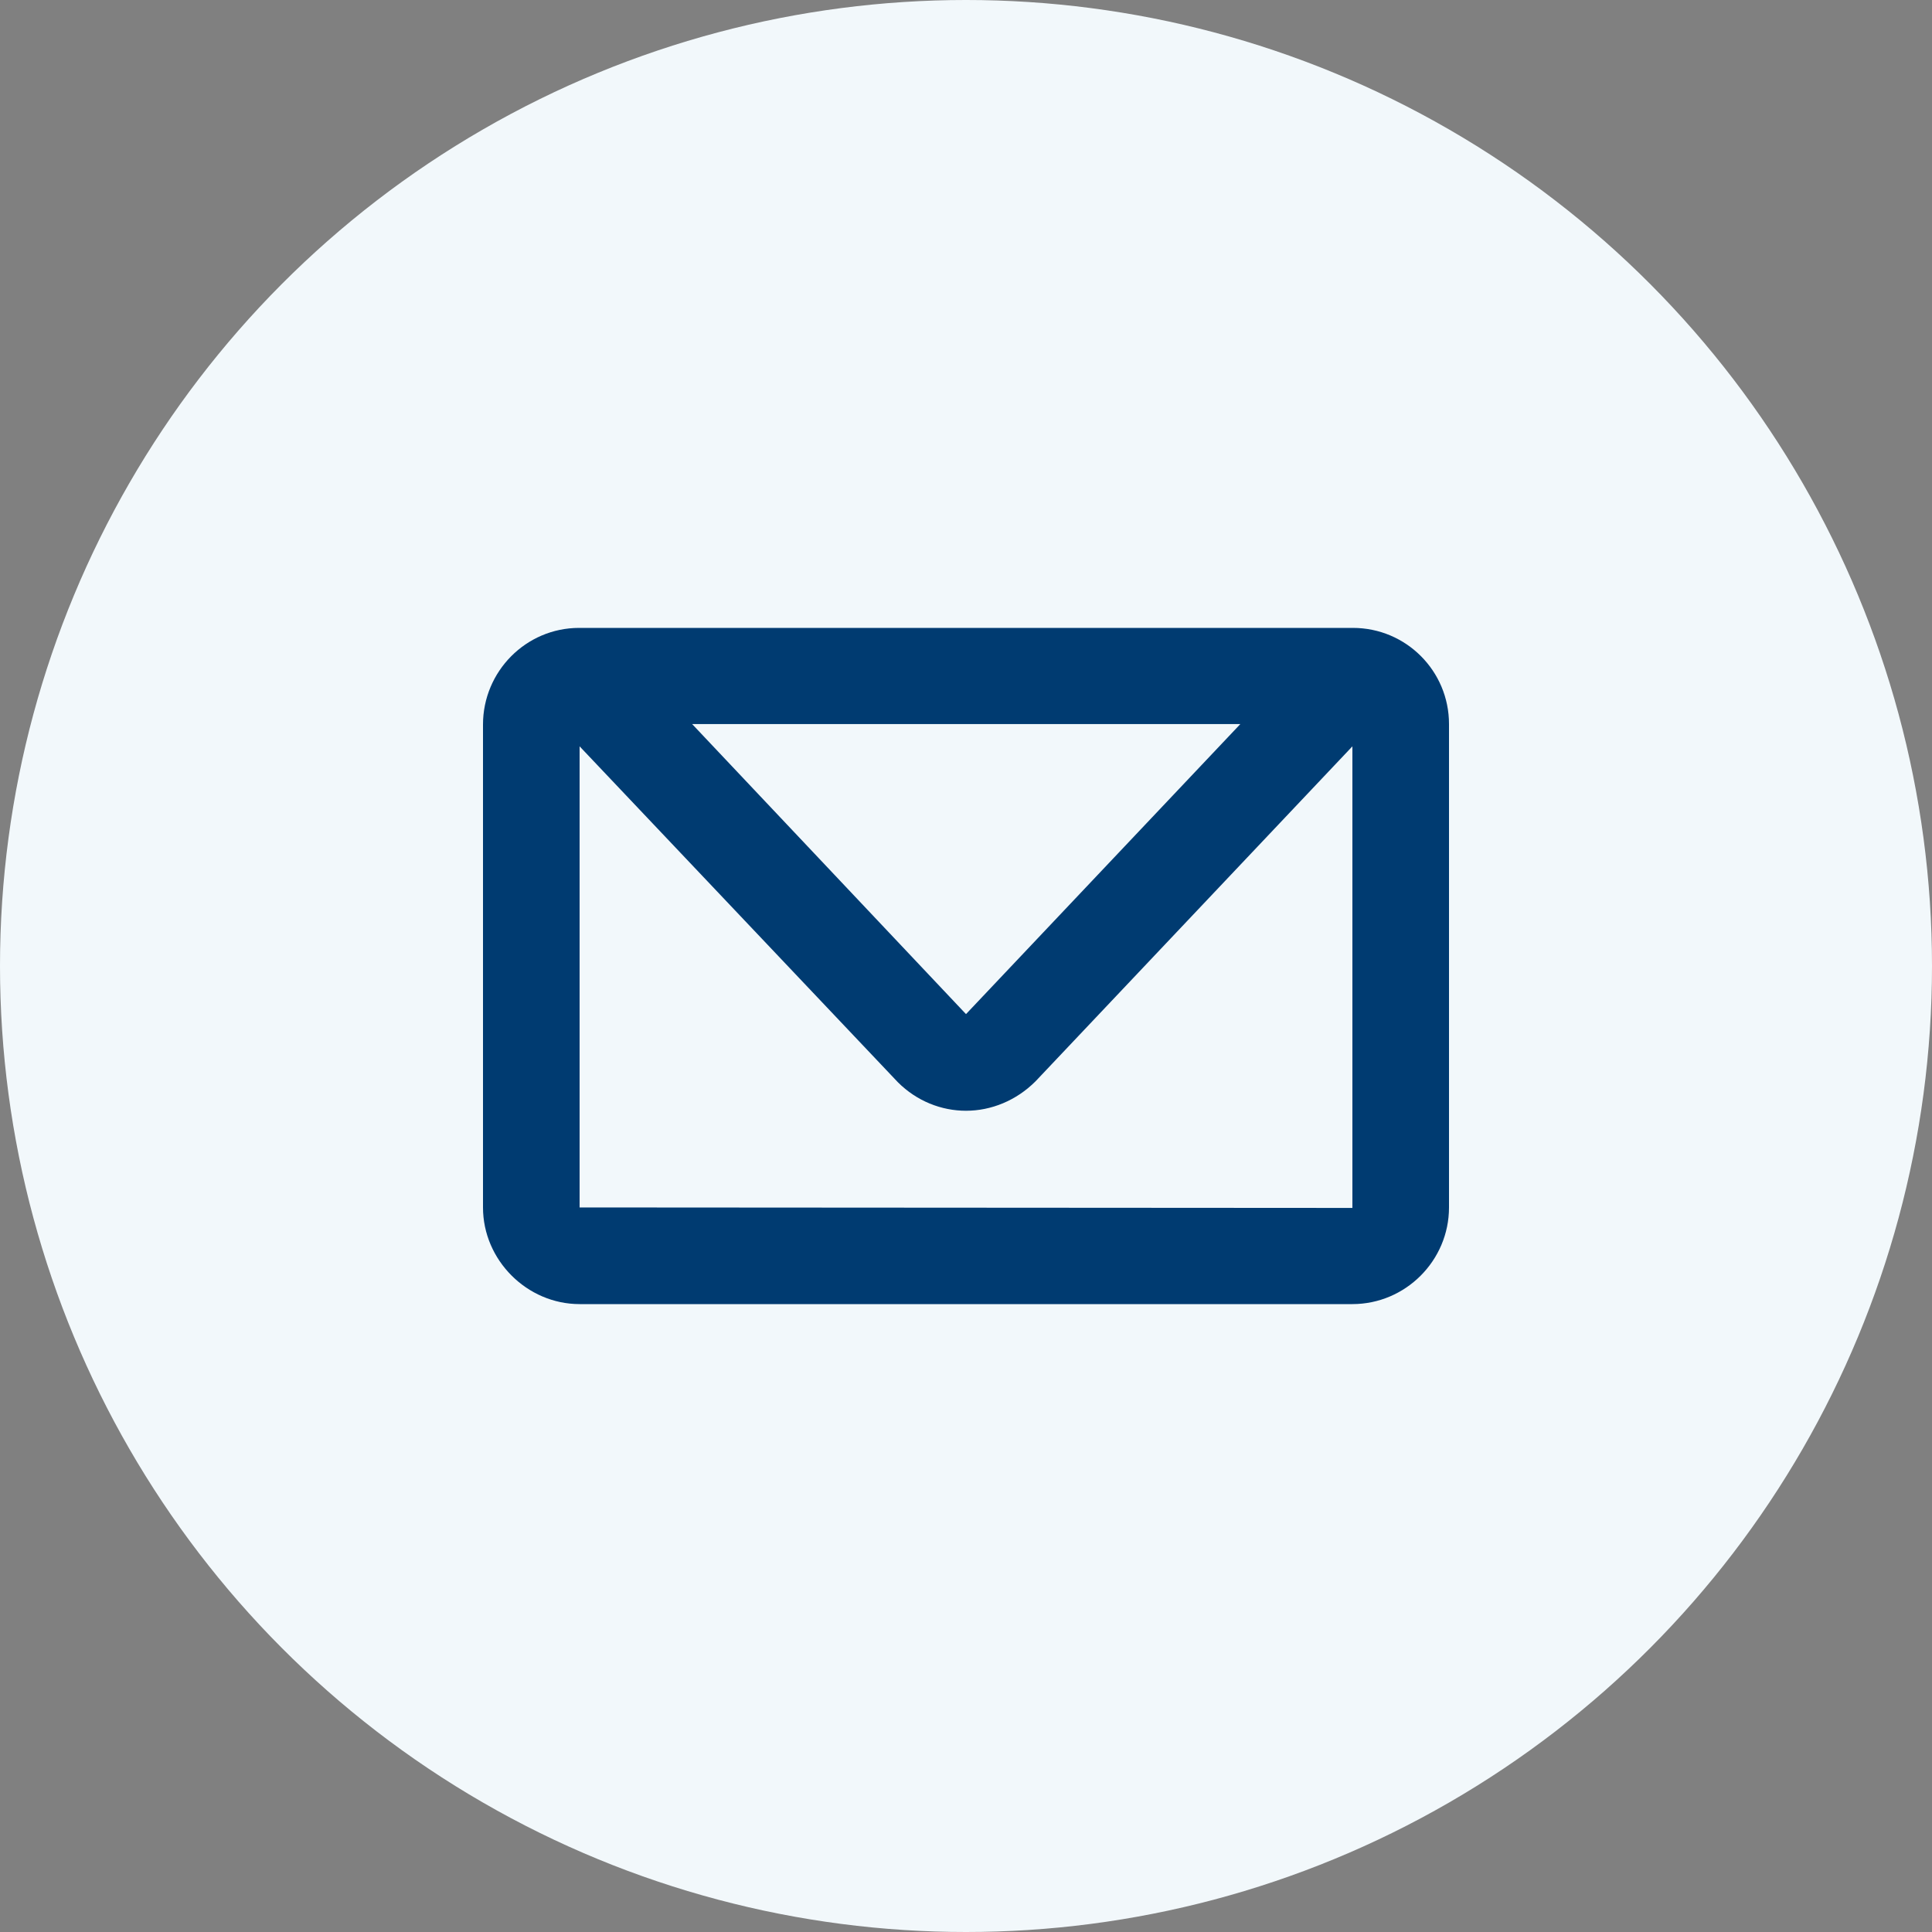
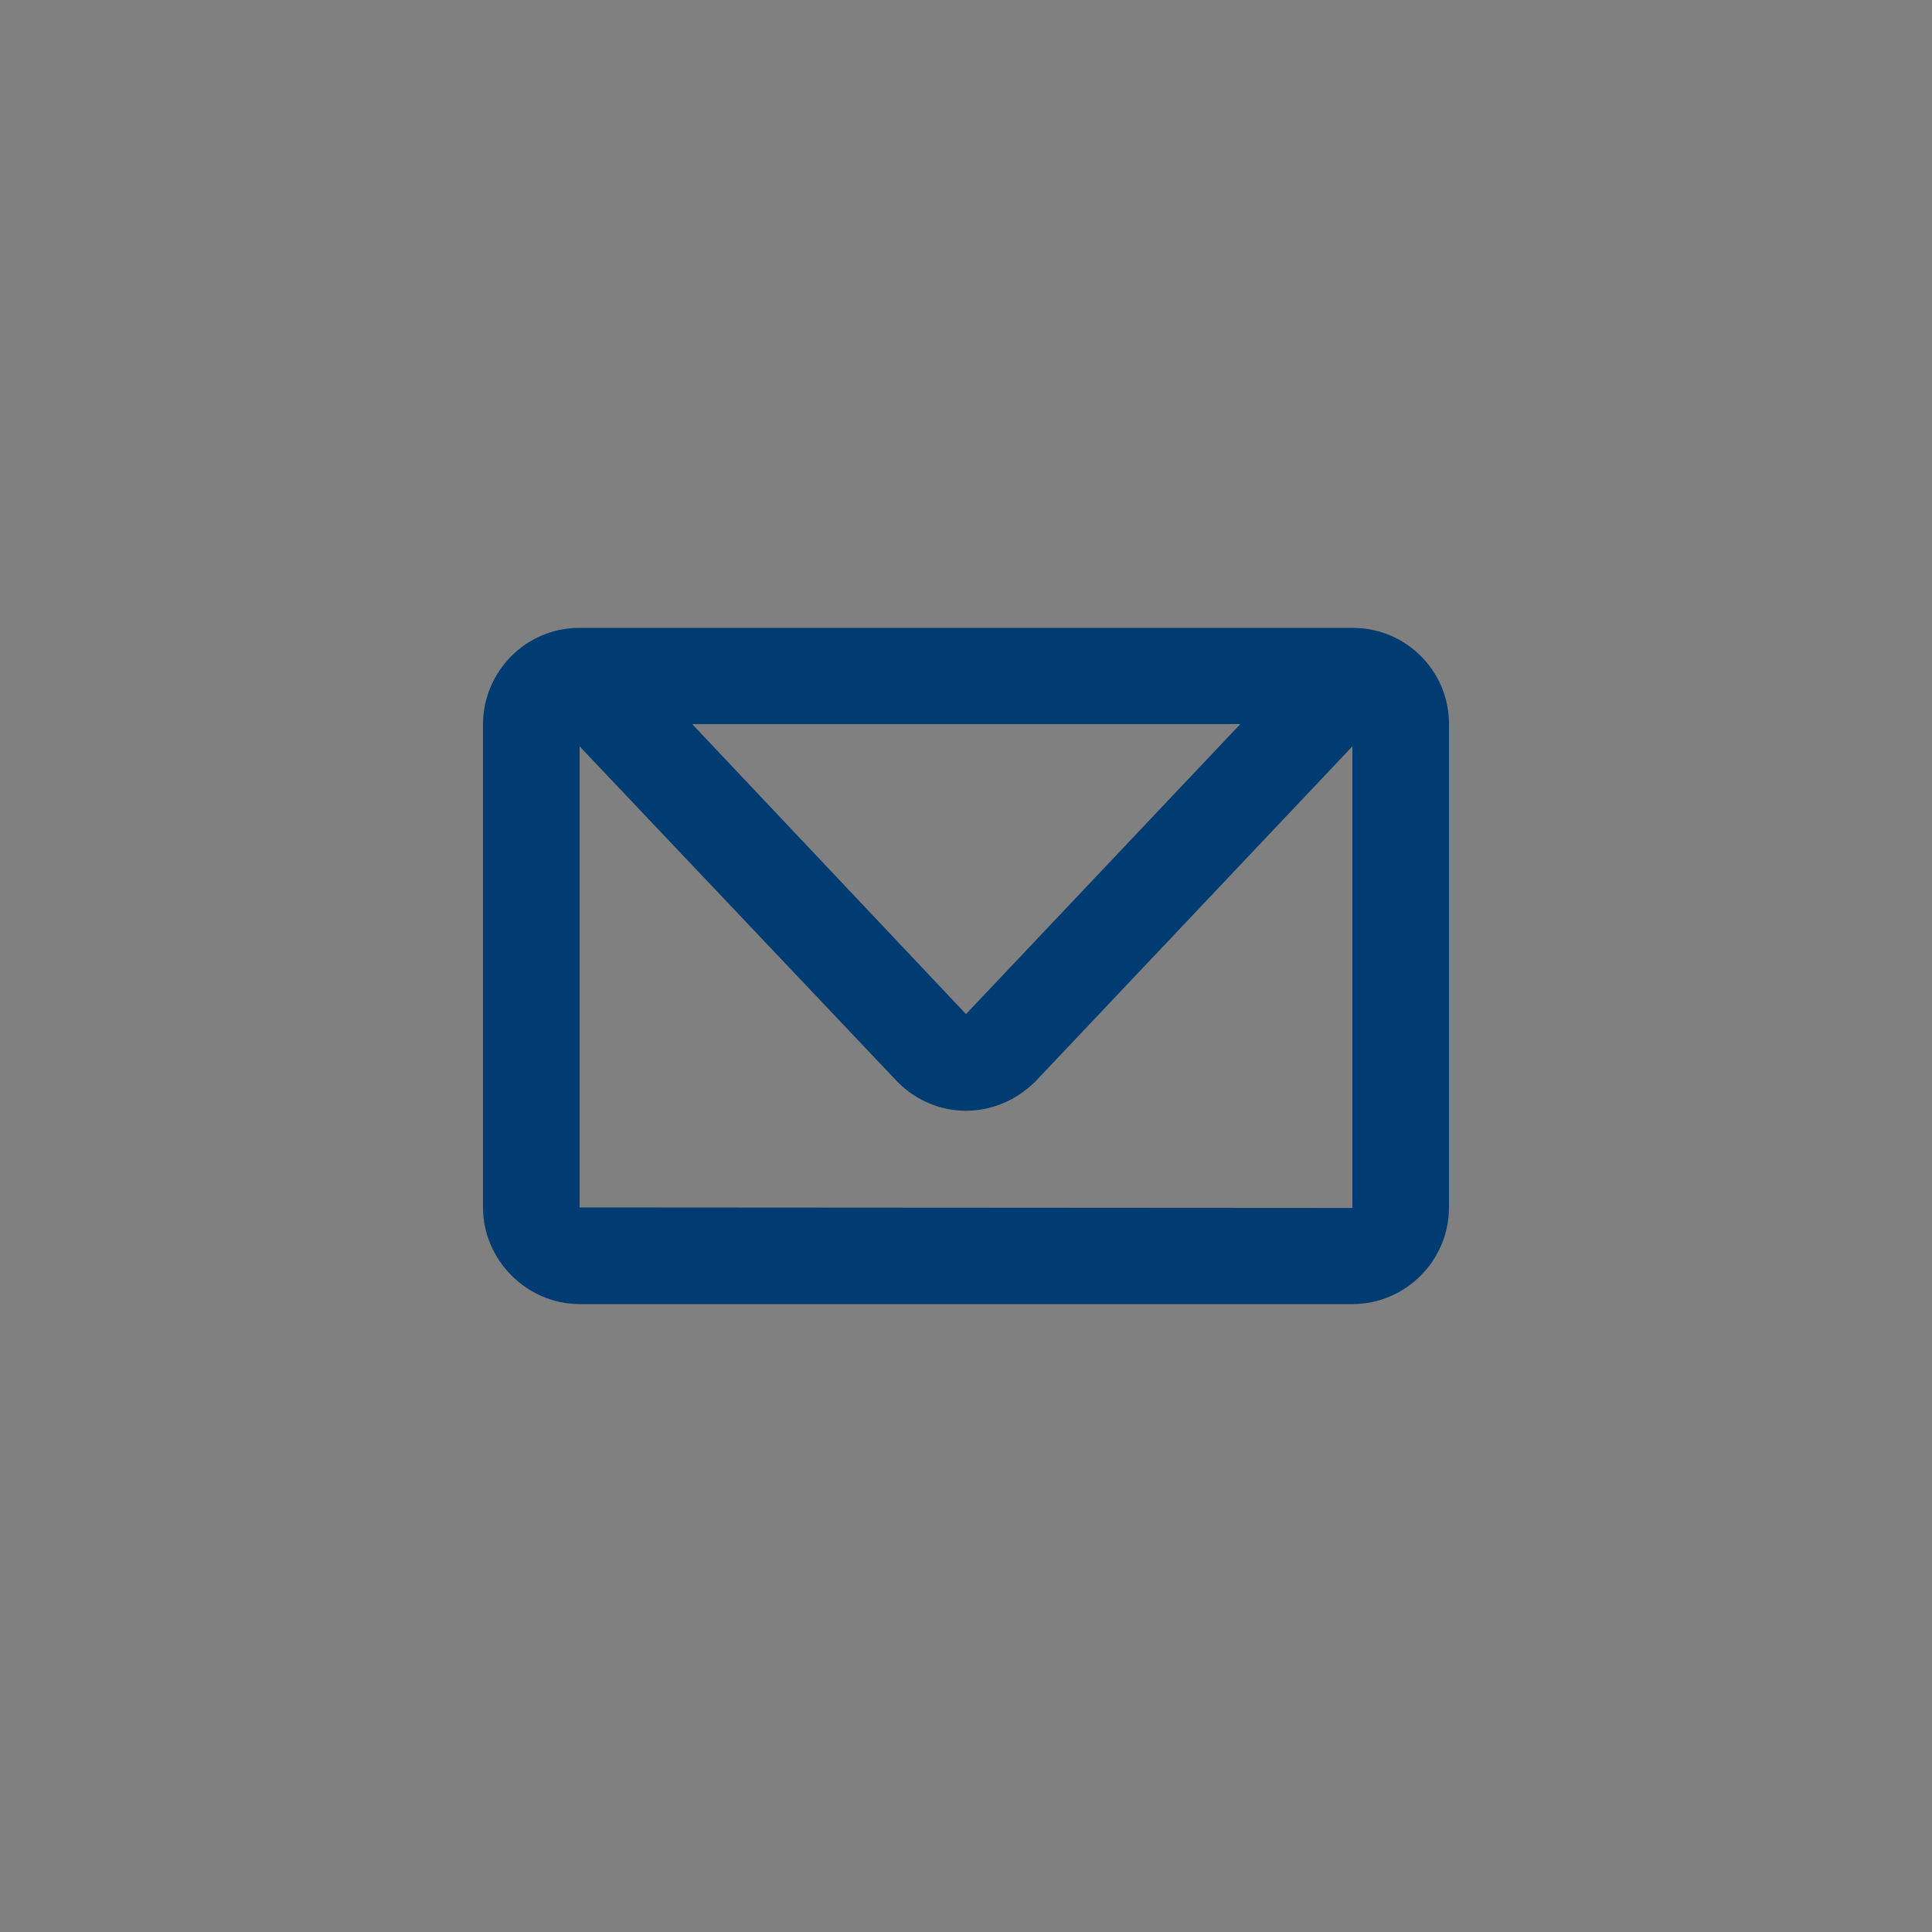
<svg xmlns="http://www.w3.org/2000/svg" width="40" height="40" viewBox="0 0 40 40" fill="none">
  <rect x="0" y="0" width="40" height="40" fill="#808080" stroke="none" />
  <g clip-path="url(#clip0_19259_3130)">
-     <circle cx="20" cy="20" r="20" fill="#F2F8FB" />
    <path d="M28.01 13H11.99C10.89 13 10 13.901 10 15.001V24.999C10 26.089 10.91 27 12 27H28C29.1 27 30 26.099 30 24.999V14.991C30 13.891 29.11 13 28.01 13ZM25.68 14.991L20 20.996L14.33 14.991H25.68ZM28 25.009L12 24.999V15.452L18.59 22.407C18.98 22.797 19.49 22.997 20 22.997C20.52 22.997 21.04 22.787 21.44 22.387L28 15.452V25.009Z" fill="#003B71" />
  </g>
  <defs>
    <clipPath id="clip0_19259_3130">
      <rect width="40" height="40" fill="white" />
    </clipPath>
  </defs>
</svg>